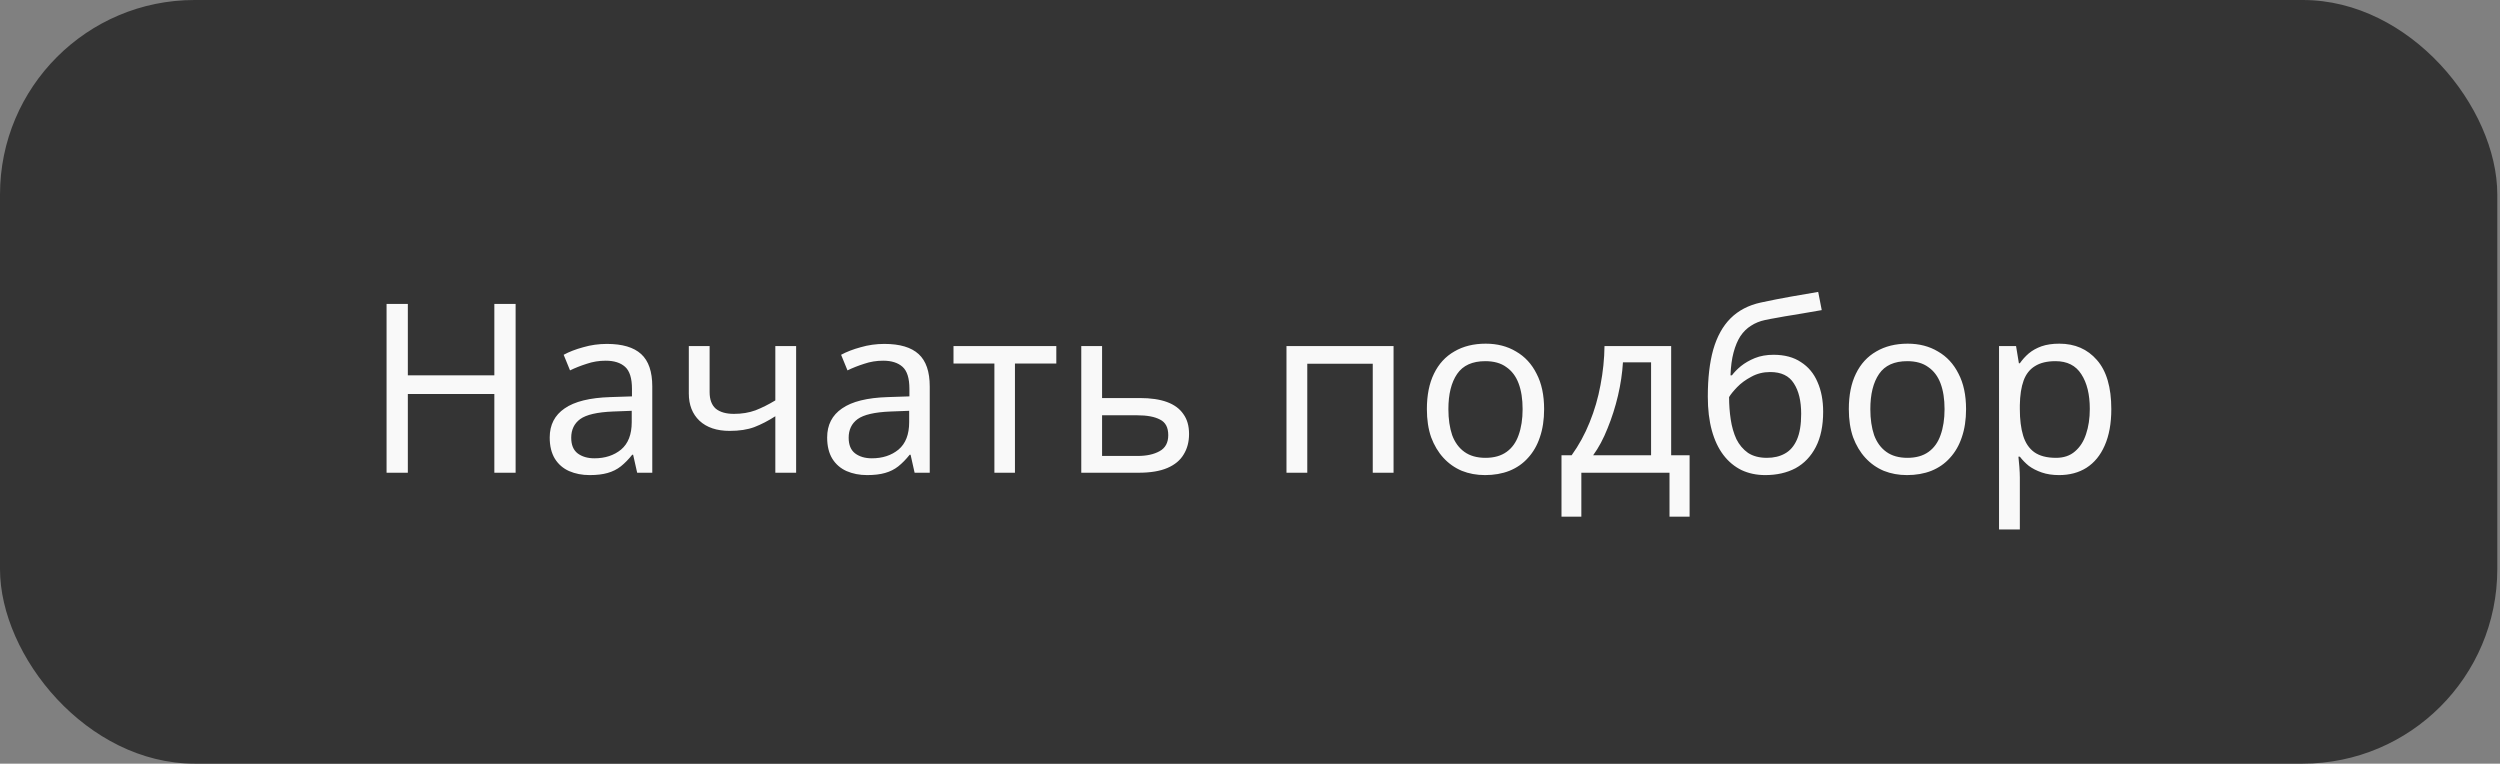
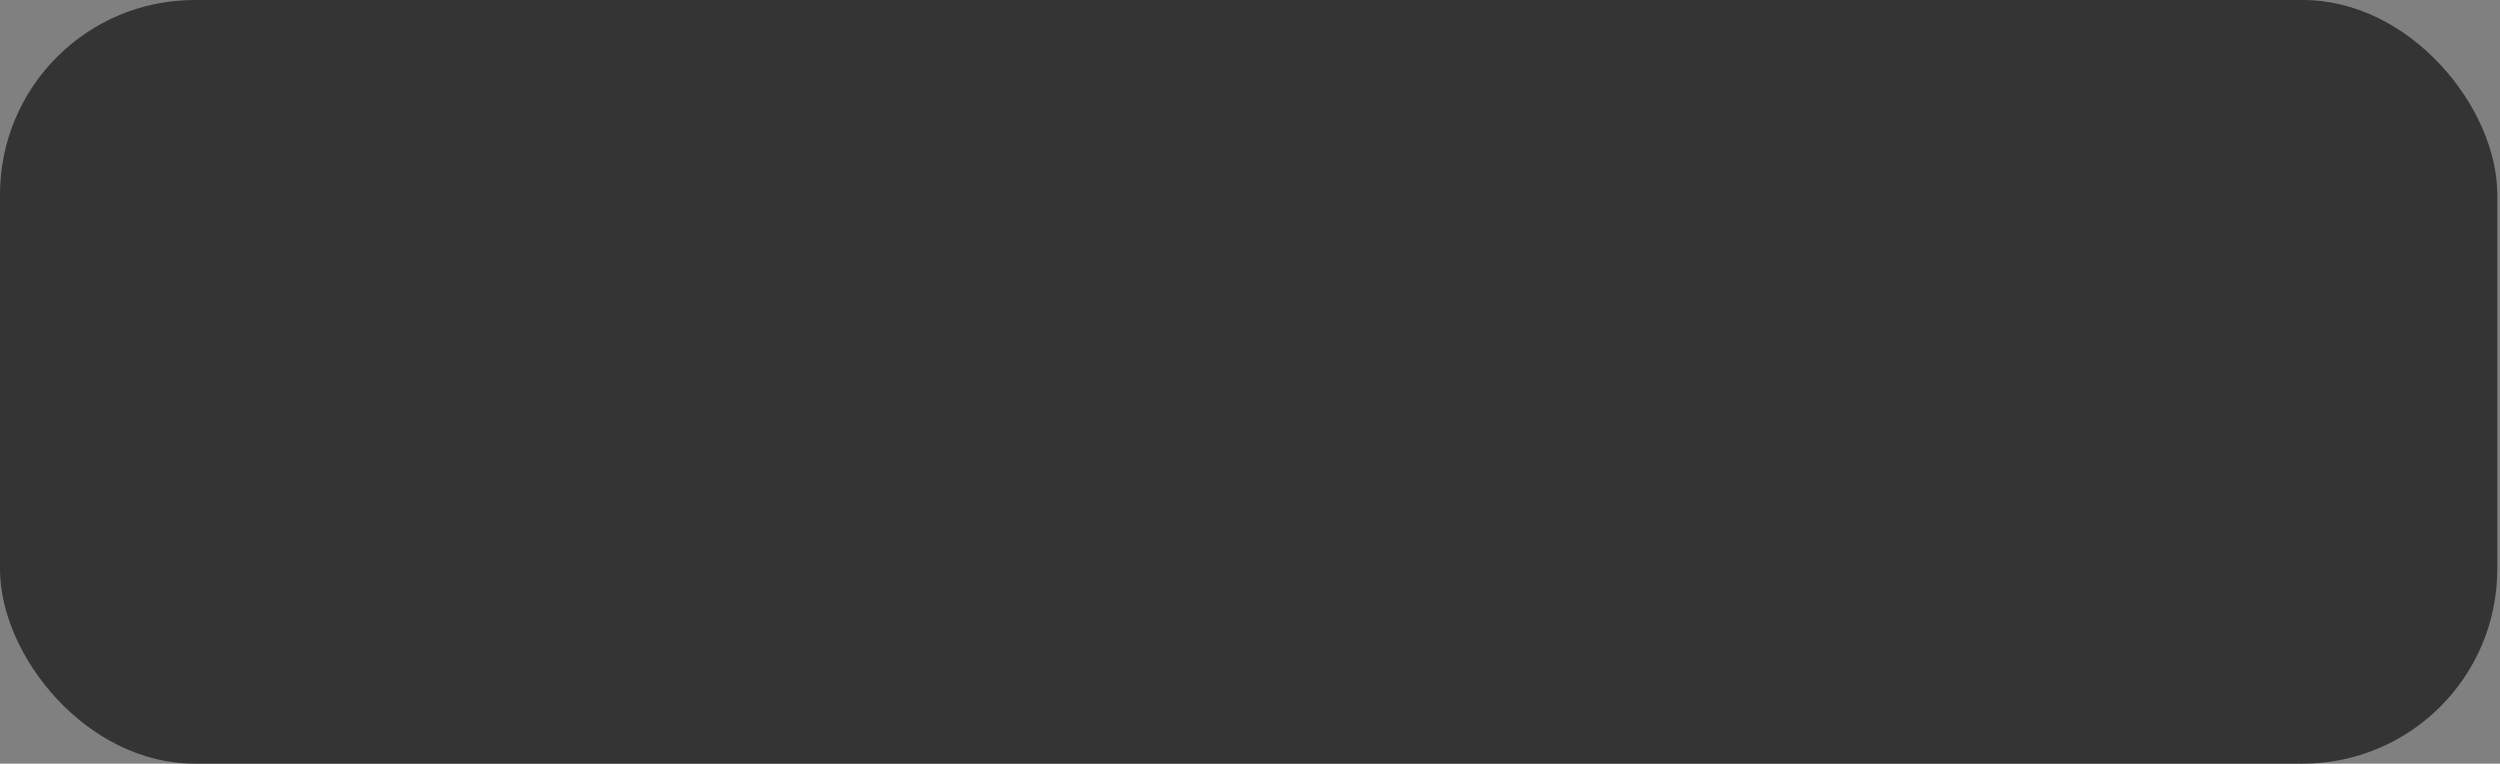
<svg xmlns="http://www.w3.org/2000/svg" width="275" height="84" viewBox="0 0 275 84" fill="none">
  <rect x="0" y="0" width="275" height="84" fill="#808080" stroke="none" />
  <rect width="274.703" height="84" rx="21.401" fill="#343434" />
-   <path d="M56.718 52H54.378V43.342H44.862V52H42.522V33.436H44.862V41.288H54.378V33.436H56.718V52ZM66.76 37.83C68.458 37.83 69.715 38.203 70.529 38.948C71.344 39.693 71.751 40.881 71.751 42.51V52H70.088L69.645 50.024H69.541C69.143 50.527 68.727 50.951 68.293 51.298C67.877 51.627 67.392 51.87 66.838 52.026C66.3 52.182 65.641 52.26 64.862 52.26C64.029 52.26 63.276 52.113 62.599 51.818C61.941 51.523 61.421 51.073 61.039 50.466C60.658 49.842 60.468 49.062 60.468 48.126C60.468 46.739 61.014 45.673 62.105 44.928C63.197 44.165 64.879 43.749 67.15 43.68L69.516 43.602V42.77C69.516 41.609 69.264 40.803 68.761 40.352C68.259 39.901 67.548 39.676 66.629 39.676C65.901 39.676 65.208 39.789 64.549 40.014C63.891 40.222 63.276 40.465 62.703 40.742L62.002 39.026C62.608 38.697 63.328 38.419 64.159 38.194C64.992 37.951 65.858 37.83 66.76 37.83ZM67.436 45.266C65.702 45.335 64.498 45.613 63.822 46.098C63.163 46.583 62.834 47.268 62.834 48.152C62.834 48.932 63.068 49.504 63.535 49.868C64.021 50.232 64.636 50.414 65.382 50.414C66.56 50.414 67.54 50.093 68.32 49.452C69.1 48.793 69.49 47.788 69.49 46.436V45.188L67.436 45.266ZM78.058 43.134C78.058 43.949 78.283 44.555 78.734 44.954C79.202 45.335 79.869 45.526 80.736 45.526C81.602 45.526 82.391 45.396 83.102 45.136C83.812 44.859 84.54 44.495 85.286 44.044V38.064H87.574V52H85.286V45.786C84.506 46.289 83.734 46.687 82.972 46.982C82.226 47.259 81.325 47.398 80.268 47.398C78.846 47.398 77.737 47.025 76.94 46.28C76.16 45.535 75.77 44.538 75.77 43.29V38.064H78.058V43.134ZM97.279 37.83C98.978 37.83 100.234 38.203 101.049 38.948C101.864 39.693 102.271 40.881 102.271 42.51V52H100.607L100.165 50.024H100.061C99.662 50.527 99.246 50.951 98.813 51.298C98.397 51.627 97.912 51.87 97.357 52.026C96.82 52.182 96.161 52.26 95.381 52.26C94.549 52.26 93.795 52.113 93.119 51.818C92.46 51.523 91.94 51.073 91.559 50.466C91.178 49.842 90.987 49.062 90.987 48.126C90.987 46.739 91.533 45.673 92.625 44.928C93.717 44.165 95.398 43.749 97.669 43.68L100.035 43.602V42.77C100.035 41.609 99.784 40.803 99.281 40.352C98.778 39.901 98.068 39.676 97.149 39.676C96.421 39.676 95.728 39.789 95.069 40.014C94.41 40.222 93.795 40.465 93.223 40.742L92.521 39.026C93.128 38.697 93.847 38.419 94.679 38.194C95.511 37.951 96.378 37.83 97.279 37.83ZM97.955 45.266C96.222 45.335 95.017 45.613 94.341 46.098C93.682 46.583 93.353 47.268 93.353 48.152C93.353 48.932 93.587 49.504 94.055 49.868C94.54 50.232 95.156 50.414 95.901 50.414C97.08 50.414 98.059 50.093 98.839 49.452C99.619 48.793 100.009 47.788 100.009 46.436V45.188L97.955 45.266ZM116.195 39.988H111.645V52H109.383V39.988H104.885V38.064H116.195V39.988ZM125.362 43.784C126.576 43.784 127.581 43.931 128.378 44.226C129.176 44.521 129.774 44.963 130.172 45.552C130.588 46.124 130.796 46.852 130.796 47.736C130.796 48.603 130.597 49.357 130.198 49.998C129.817 50.639 129.219 51.133 128.404 51.48C127.59 51.827 126.541 52 125.258 52H118.94V38.064H121.228V43.784H125.362ZM128.508 47.866C128.508 47.017 128.205 46.445 127.598 46.15C127.009 45.838 126.177 45.682 125.102 45.682H121.228V50.154H125.154C126.125 50.154 126.922 49.981 127.546 49.634C128.188 49.287 128.508 48.698 128.508 47.866ZM153.291 38.064V52H151.003V40.014H143.801V52H141.513V38.064H153.291ZM169.853 45.006C169.853 46.167 169.697 47.199 169.385 48.1C169.091 48.984 168.657 49.738 168.085 50.362C167.531 50.986 166.846 51.463 166.031 51.792C165.234 52.104 164.341 52.26 163.353 52.26C162.435 52.26 161.585 52.104 160.805 51.792C160.025 51.463 159.349 50.986 158.777 50.362C158.205 49.738 157.755 48.984 157.425 48.1C157.113 47.199 156.957 46.167 156.957 45.006C156.957 43.463 157.217 42.163 157.737 41.106C158.257 40.031 159.003 39.217 159.973 38.662C160.944 38.09 162.097 37.804 163.431 37.804C164.697 37.804 165.806 38.09 166.759 38.662C167.73 39.217 168.484 40.031 169.021 41.106C169.576 42.163 169.853 43.463 169.853 45.006ZM159.323 45.006C159.323 46.098 159.462 47.051 159.739 47.866C160.034 48.663 160.485 49.279 161.091 49.712C161.698 50.145 162.469 50.362 163.405 50.362C164.341 50.362 165.113 50.145 165.719 49.712C166.326 49.279 166.768 48.663 167.045 47.866C167.34 47.051 167.487 46.098 167.487 45.006C167.487 43.897 167.34 42.952 167.045 42.172C166.751 41.392 166.3 40.794 165.693 40.378C165.104 39.945 164.333 39.728 163.379 39.728C161.958 39.728 160.927 40.196 160.285 41.132C159.644 42.068 159.323 43.359 159.323 45.006ZM183.828 38.064V50.076H185.856V56.836H183.646V52H173.948V56.836H171.764V50.076H172.882C173.679 48.967 174.338 47.762 174.858 46.462C175.395 45.145 175.794 43.775 176.054 42.354C176.331 40.915 176.478 39.485 176.496 38.064H183.828ZM178.524 39.858C178.454 41.037 178.272 42.259 177.978 43.524C177.683 44.772 177.302 45.968 176.834 47.112C176.383 48.256 175.854 49.244 175.248 50.076H181.618V39.858H178.524ZM187.859 43.628C187.859 41.6 188.058 39.875 188.457 38.454C188.873 37.015 189.506 35.871 190.355 35.022C191.222 34.155 192.331 33.575 193.683 33.28C194.81 33.037 195.91 32.821 196.985 32.63C198.06 32.439 199.065 32.266 200.001 32.11L200.391 34.112C199.94 34.181 199.438 34.268 198.883 34.372C198.328 34.459 197.765 34.554 197.193 34.658C196.621 34.745 196.066 34.84 195.529 34.944C195.009 35.031 194.55 35.117 194.151 35.204C193.579 35.325 193.068 35.533 192.617 35.828C192.166 36.105 191.776 36.487 191.447 36.972C191.135 37.457 190.884 38.055 190.693 38.766C190.502 39.477 190.39 40.317 190.355 41.288H190.511C190.754 40.959 191.083 40.621 191.499 40.274C191.932 39.927 192.444 39.633 193.033 39.39C193.64 39.147 194.324 39.026 195.087 39.026C196.3 39.026 197.306 39.295 198.103 39.832C198.918 40.352 199.524 41.08 199.923 42.016C200.339 42.952 200.547 44.044 200.547 45.292C200.547 46.835 200.278 48.126 199.741 49.166C199.204 50.206 198.458 50.986 197.505 51.506C196.552 52.009 195.442 52.26 194.177 52.26C193.224 52.26 192.357 52.078 191.577 51.714C190.797 51.333 190.13 50.778 189.575 50.05C189.02 49.322 188.596 48.421 188.301 47.346C188.006 46.271 187.859 45.032 187.859 43.628ZM194.359 50.362C195.122 50.362 195.78 50.206 196.335 49.894C196.907 49.582 197.349 49.071 197.661 48.36C197.973 47.649 198.129 46.705 198.129 45.526C198.129 44.105 197.86 42.987 197.323 42.172C196.803 41.34 195.936 40.924 194.723 40.924C193.96 40.924 193.267 41.097 192.643 41.444C192.019 41.773 191.499 42.155 191.083 42.588C190.667 43.021 190.372 43.385 190.199 43.68C190.199 44.529 190.26 45.353 190.381 46.15C190.502 46.947 190.71 47.667 191.005 48.308C191.317 48.932 191.742 49.435 192.279 49.816C192.834 50.18 193.527 50.362 194.359 50.362ZM216.267 45.006C216.267 46.167 216.111 47.199 215.799 48.1C215.505 48.984 215.071 49.738 214.499 50.362C213.945 50.986 213.26 51.463 212.445 51.792C211.648 52.104 210.755 52.26 209.767 52.26C208.849 52.26 207.999 52.104 207.219 51.792C206.439 51.463 205.763 50.986 205.191 50.362C204.619 49.738 204.169 48.984 203.839 48.1C203.527 47.199 203.371 46.167 203.371 45.006C203.371 43.463 203.631 42.163 204.151 41.106C204.671 40.031 205.417 39.217 206.387 38.662C207.358 38.09 208.511 37.804 209.845 37.804C211.111 37.804 212.22 38.09 213.173 38.662C214.144 39.217 214.898 40.031 215.435 41.106C215.99 42.163 216.267 43.463 216.267 45.006ZM205.737 45.006C205.737 46.098 205.876 47.051 206.153 47.866C206.448 48.663 206.899 49.279 207.505 49.712C208.112 50.145 208.883 50.362 209.819 50.362C210.755 50.362 211.527 50.145 212.133 49.712C212.74 49.279 213.182 48.663 213.459 47.866C213.754 47.051 213.901 46.098 213.901 45.006C213.901 43.897 213.754 42.952 213.459 42.172C213.165 41.392 212.714 40.794 212.107 40.378C211.518 39.945 210.747 39.728 209.793 39.728C208.372 39.728 207.341 40.196 206.699 41.132C206.058 42.068 205.737 43.359 205.737 45.006ZM226.524 37.804C228.24 37.804 229.618 38.402 230.658 39.598C231.715 40.794 232.244 42.597 232.244 45.006C232.244 46.583 232.001 47.918 231.516 49.01C231.048 50.085 230.38 50.899 229.514 51.454C228.664 51.991 227.659 52.26 226.498 52.26C225.787 52.26 225.154 52.165 224.6 51.974C224.045 51.783 223.568 51.541 223.17 51.246C222.788 50.934 222.459 50.596 222.182 50.232H222.026C222.06 50.527 222.095 50.899 222.13 51.35C222.164 51.801 222.182 52.191 222.182 52.52V58.24H219.894V38.064H221.766L222.078 39.962H222.182C222.459 39.563 222.788 39.199 223.17 38.87C223.568 38.541 224.036 38.281 224.574 38.09C225.128 37.899 225.778 37.804 226.524 37.804ZM226.108 39.728C225.172 39.728 224.418 39.91 223.846 40.274C223.274 40.621 222.858 41.149 222.598 41.86C222.338 42.571 222.199 43.472 222.182 44.564V45.006C222.182 46.15 222.303 47.121 222.546 47.918C222.788 48.715 223.196 49.322 223.768 49.738C224.357 50.154 225.154 50.362 226.16 50.362C227.009 50.362 227.702 50.128 228.24 49.66C228.794 49.192 229.202 48.559 229.462 47.762C229.739 46.947 229.878 46.02 229.878 44.98C229.878 43.385 229.566 42.111 228.942 41.158C228.335 40.205 227.39 39.728 226.108 39.728Z" fill="#F9F9F9" />
</svg>